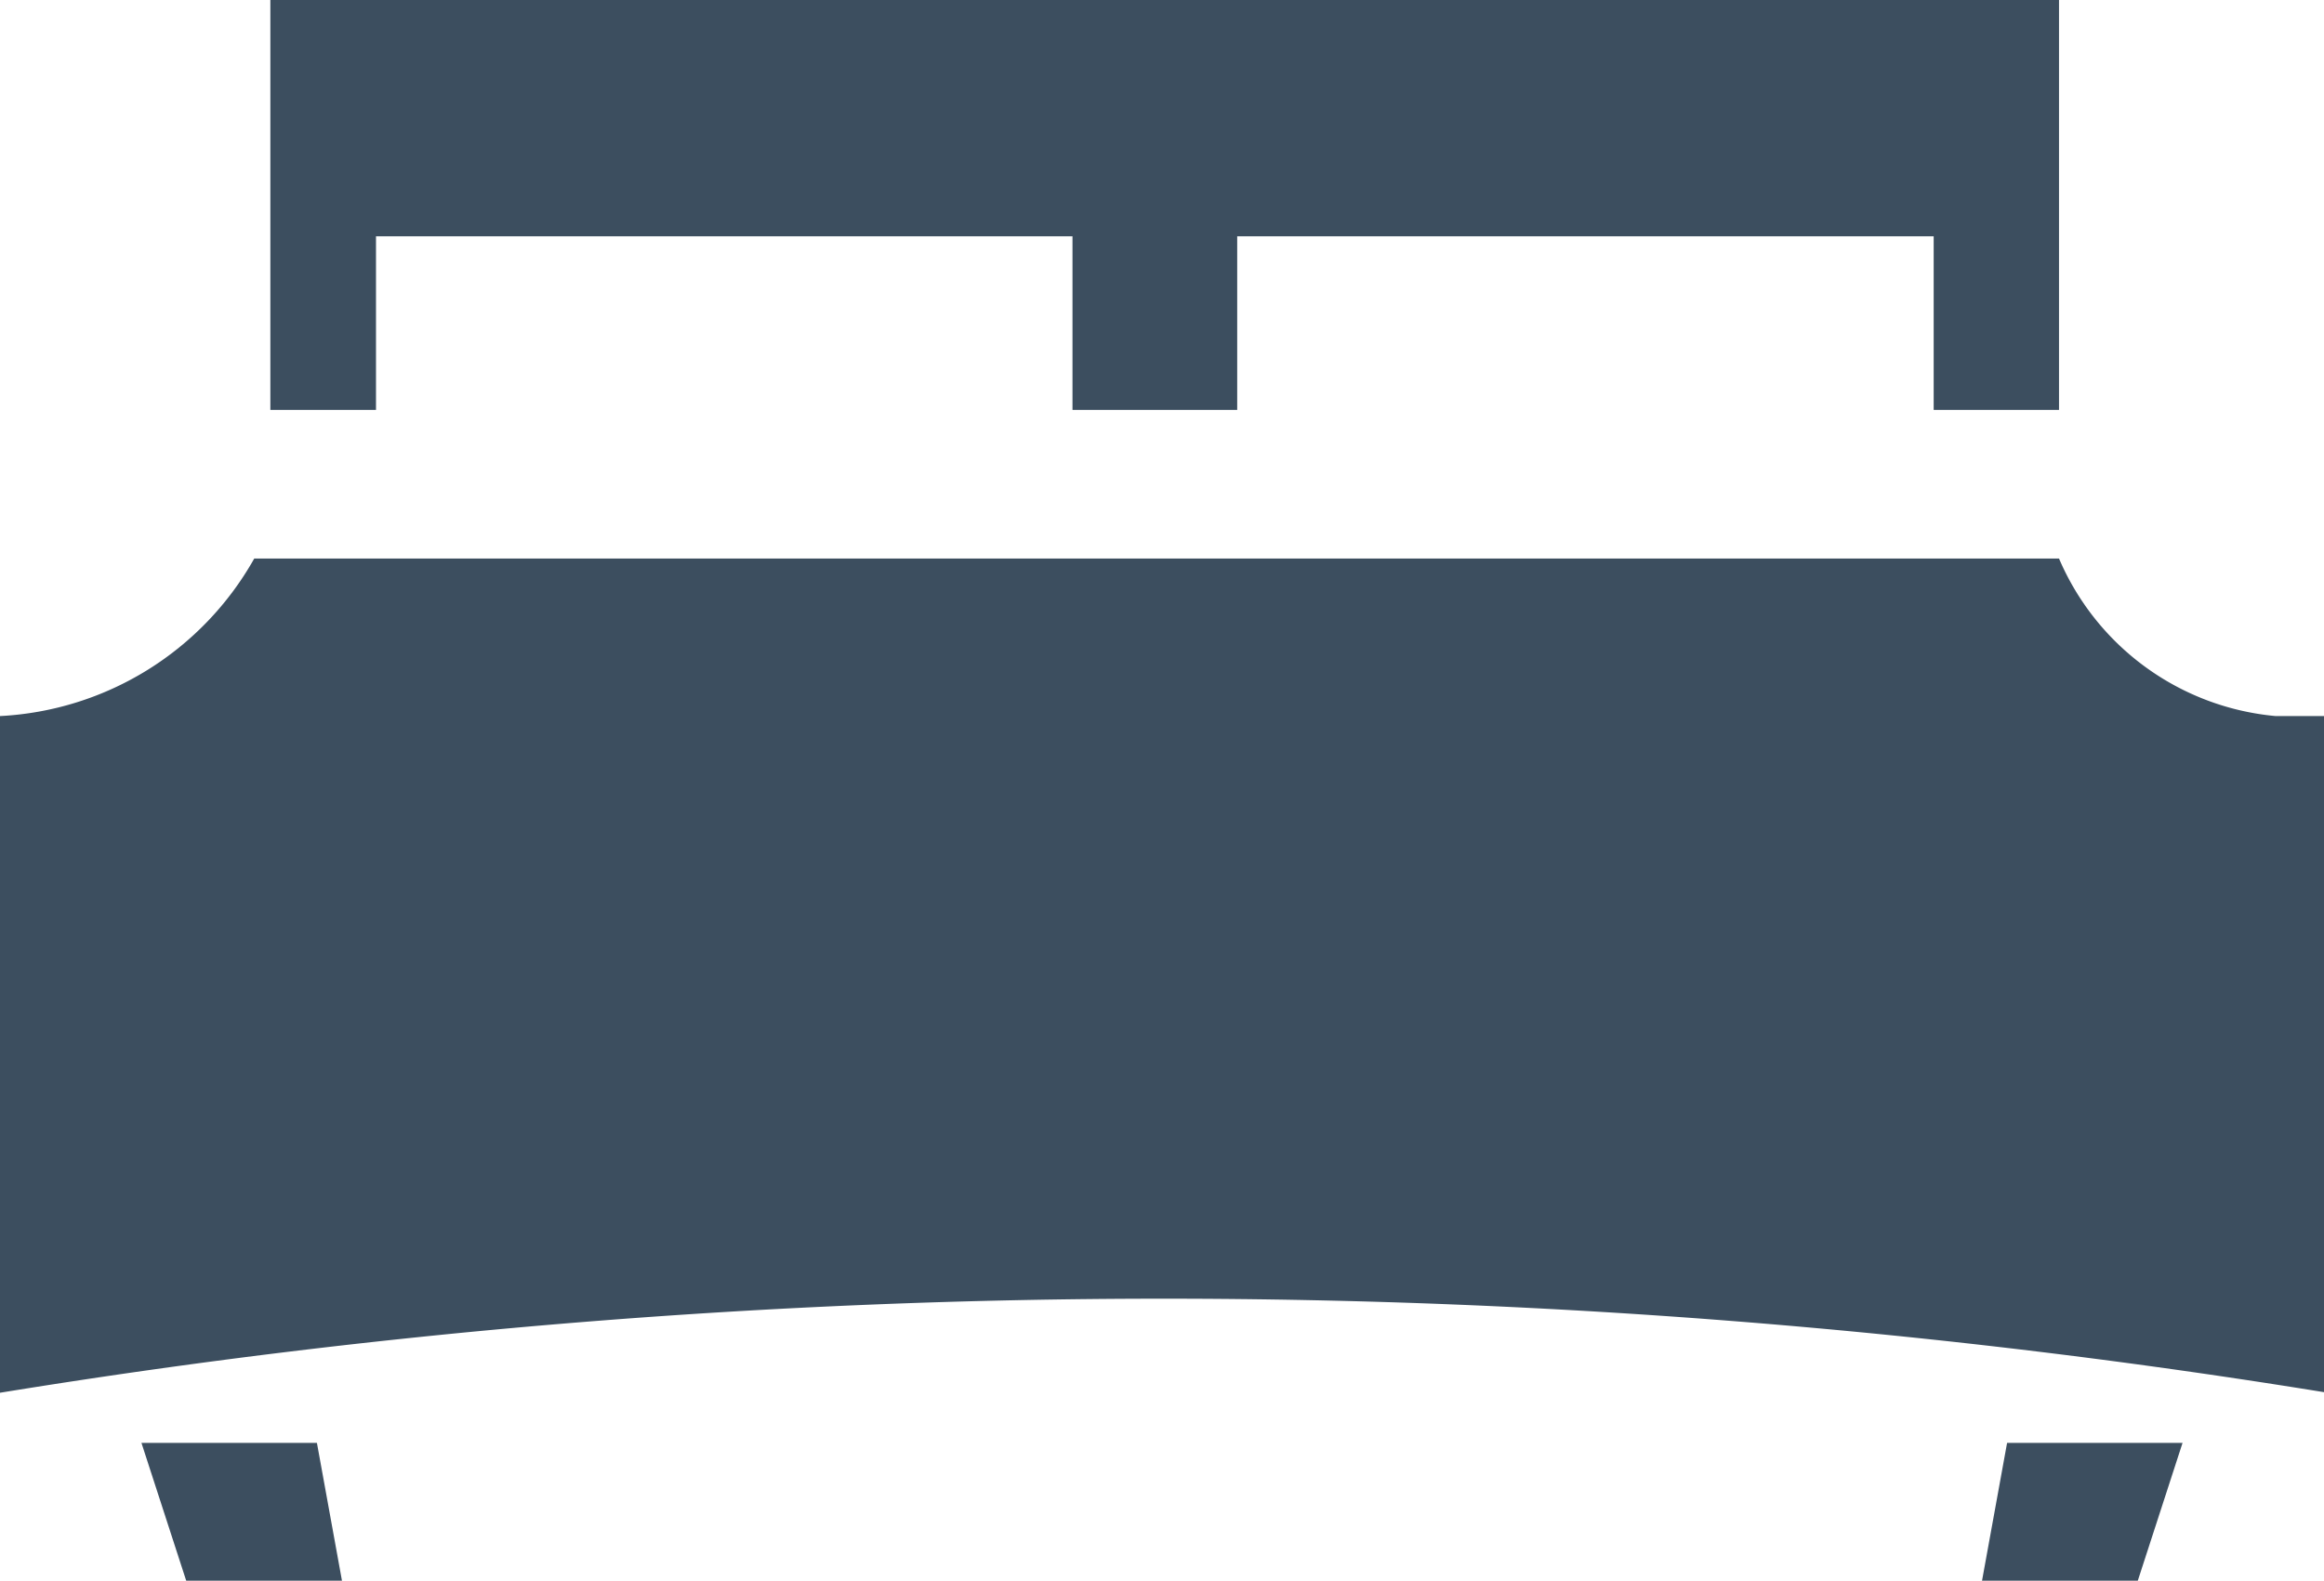
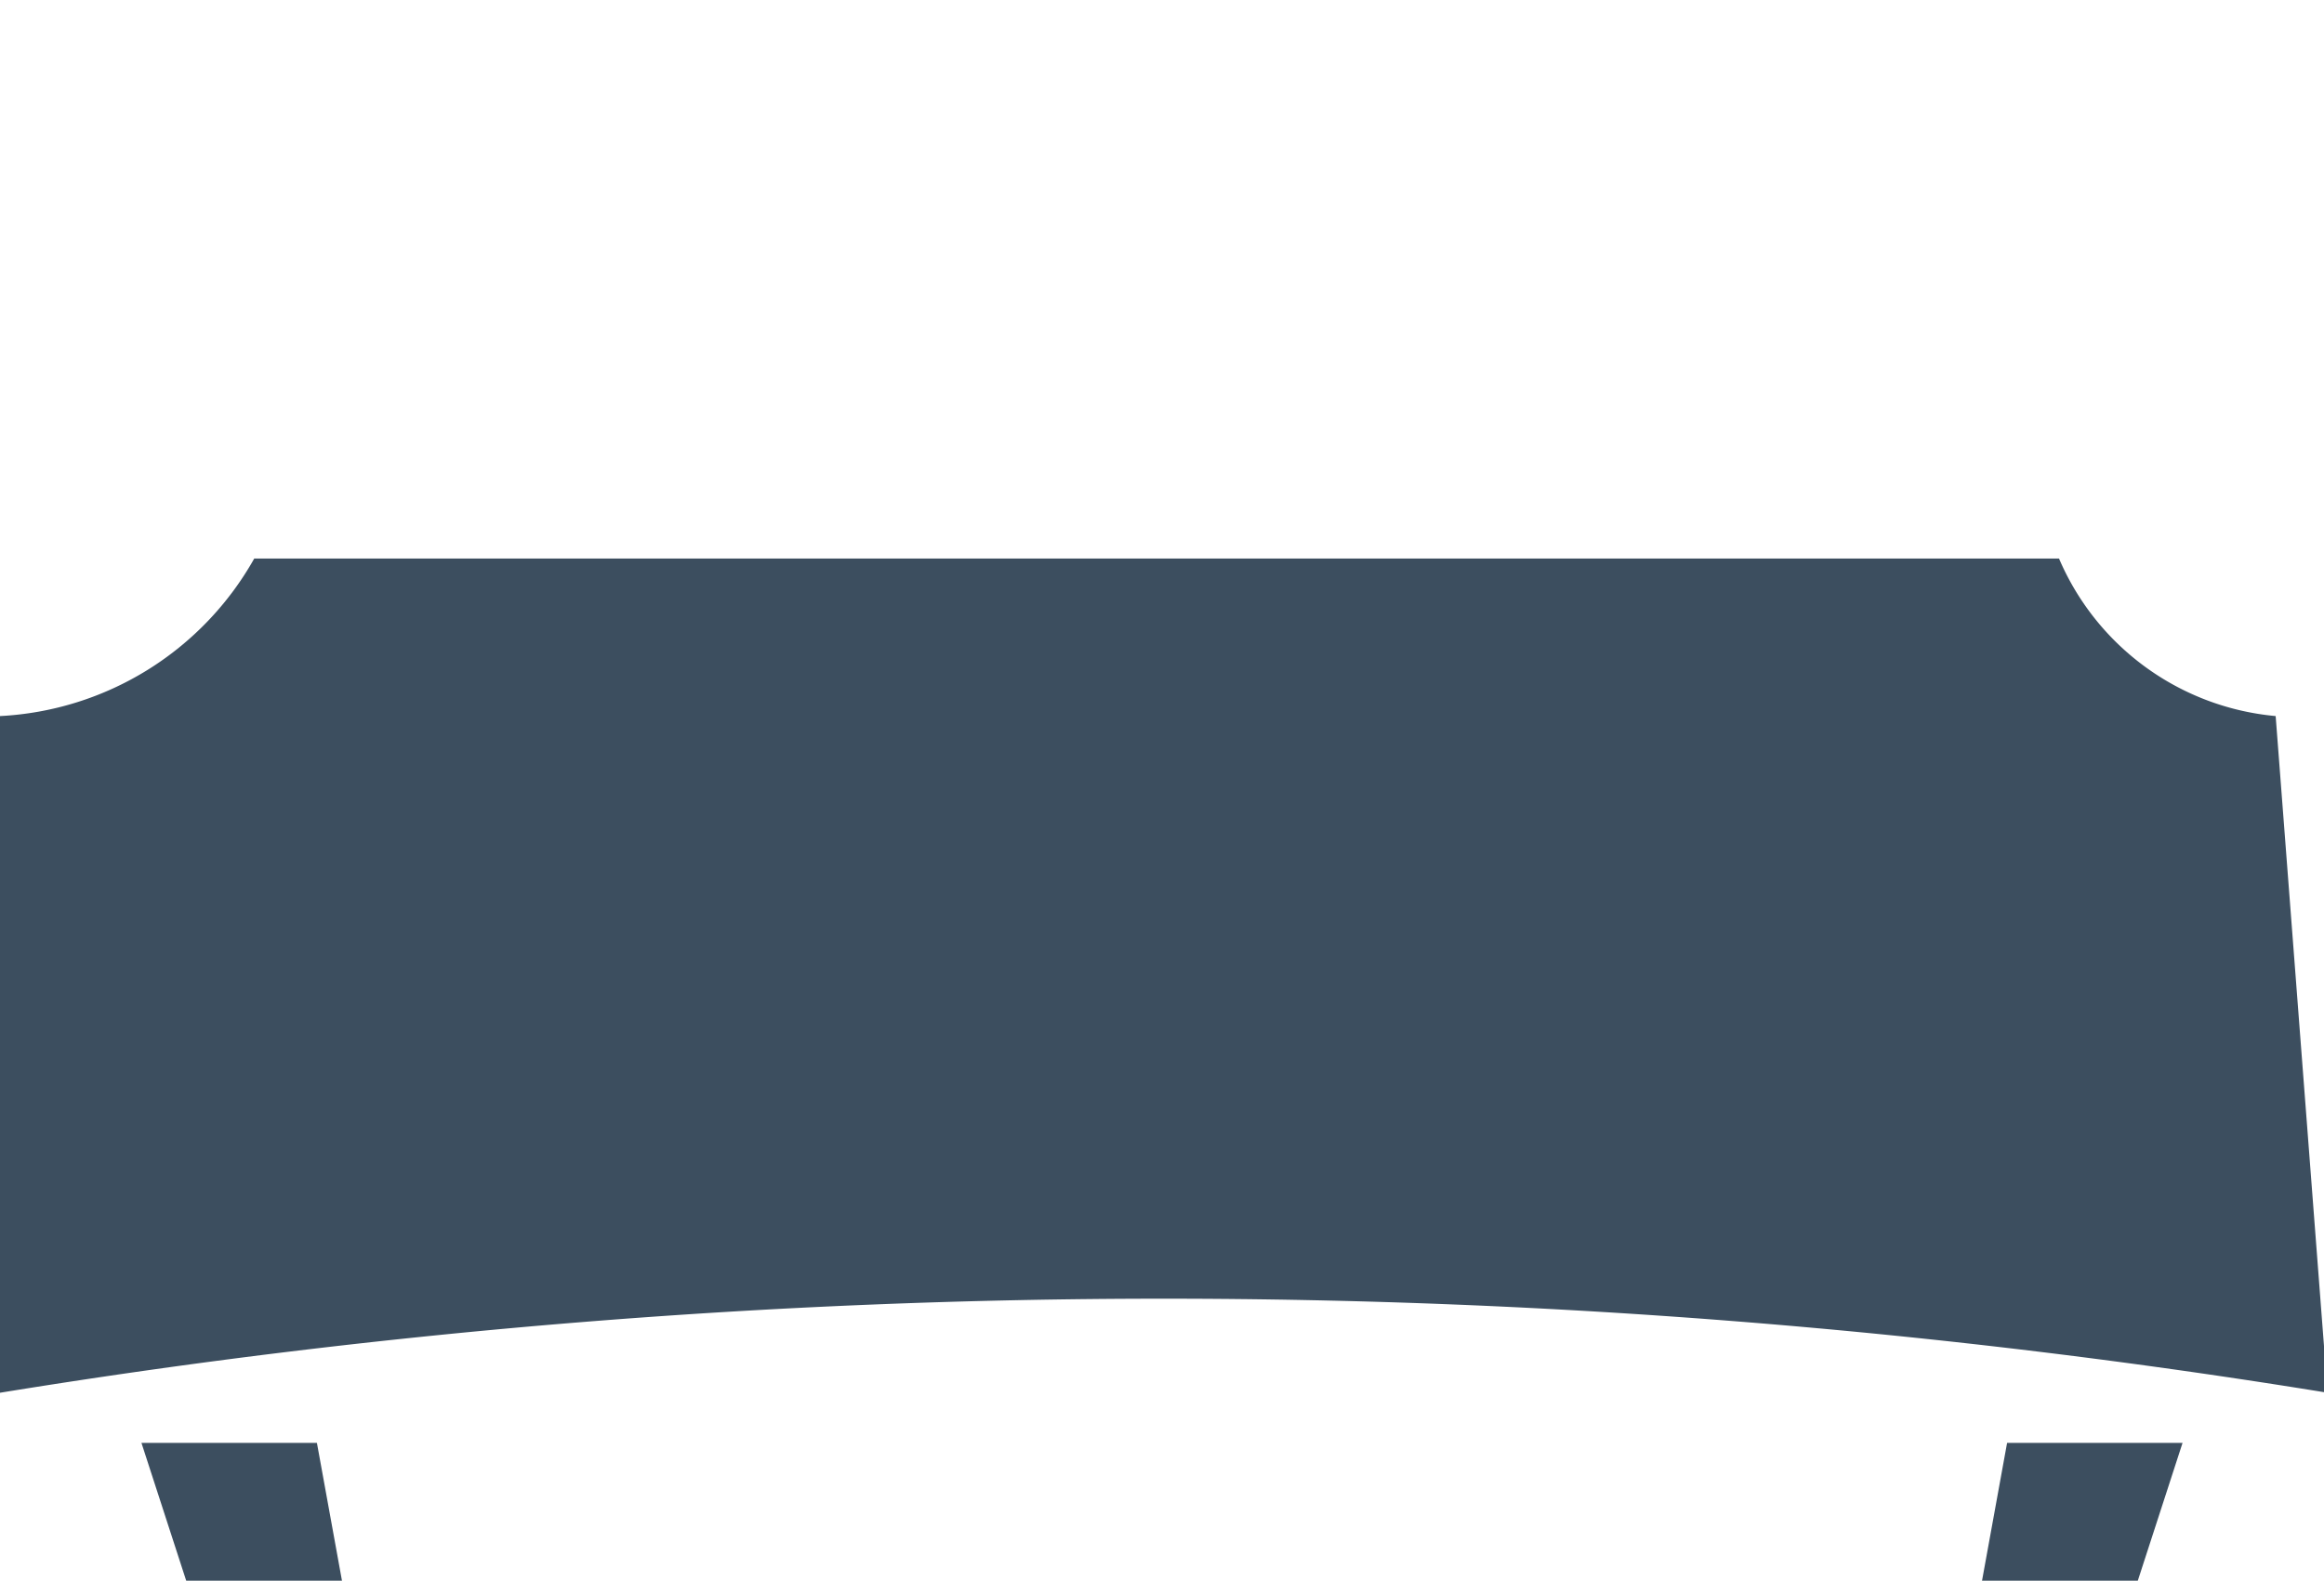
<svg xmlns="http://www.w3.org/2000/svg" viewBox="0 0 12.98 8.83">
  <defs>
    <style>.cls-1{fill:#3c4e5f;}</style>
  </defs>
  <title>cardBed</title>
  <g id="Layer_2" data-name="Layer 2">
    <g id="Layer_1-2" data-name="Layer 1">
      <polygon class="cls-1" points="1.04 8.83 0.79 8.06 1.77 8.06 1.91 8.83 1.04 8.83" />
      <polygon class="cls-1" points="11.94 8.83 12.19 8.06 11.21 8.06 11.07 8.83 11.94 8.83" />
-       <path class="cls-1" d="M12.71,4a1.46,1.46,0,0,1-1.21-.88H1.42A1.73,1.73,0,0,1,0,4H0V7.78a40.47,40.47,0,0,1,13,0V4Z" />
-       <polygon class="cls-1" points="1.51 0 1.51 2.29 2.1 2.29 2.1 1.32 5.99 1.32 5.99 2.29 6.91 2.29 6.91 1.32 10.8 1.32 10.8 2.29 11.5 2.29 11.5 0 1.51 0" />
+       <path class="cls-1" d="M12.71,4a1.46,1.46,0,0,1-1.21-.88H1.42A1.73,1.73,0,0,1,0,4H0V7.78a40.47,40.47,0,0,1,13,0Z" />
    </g>
  </g>
</svg>